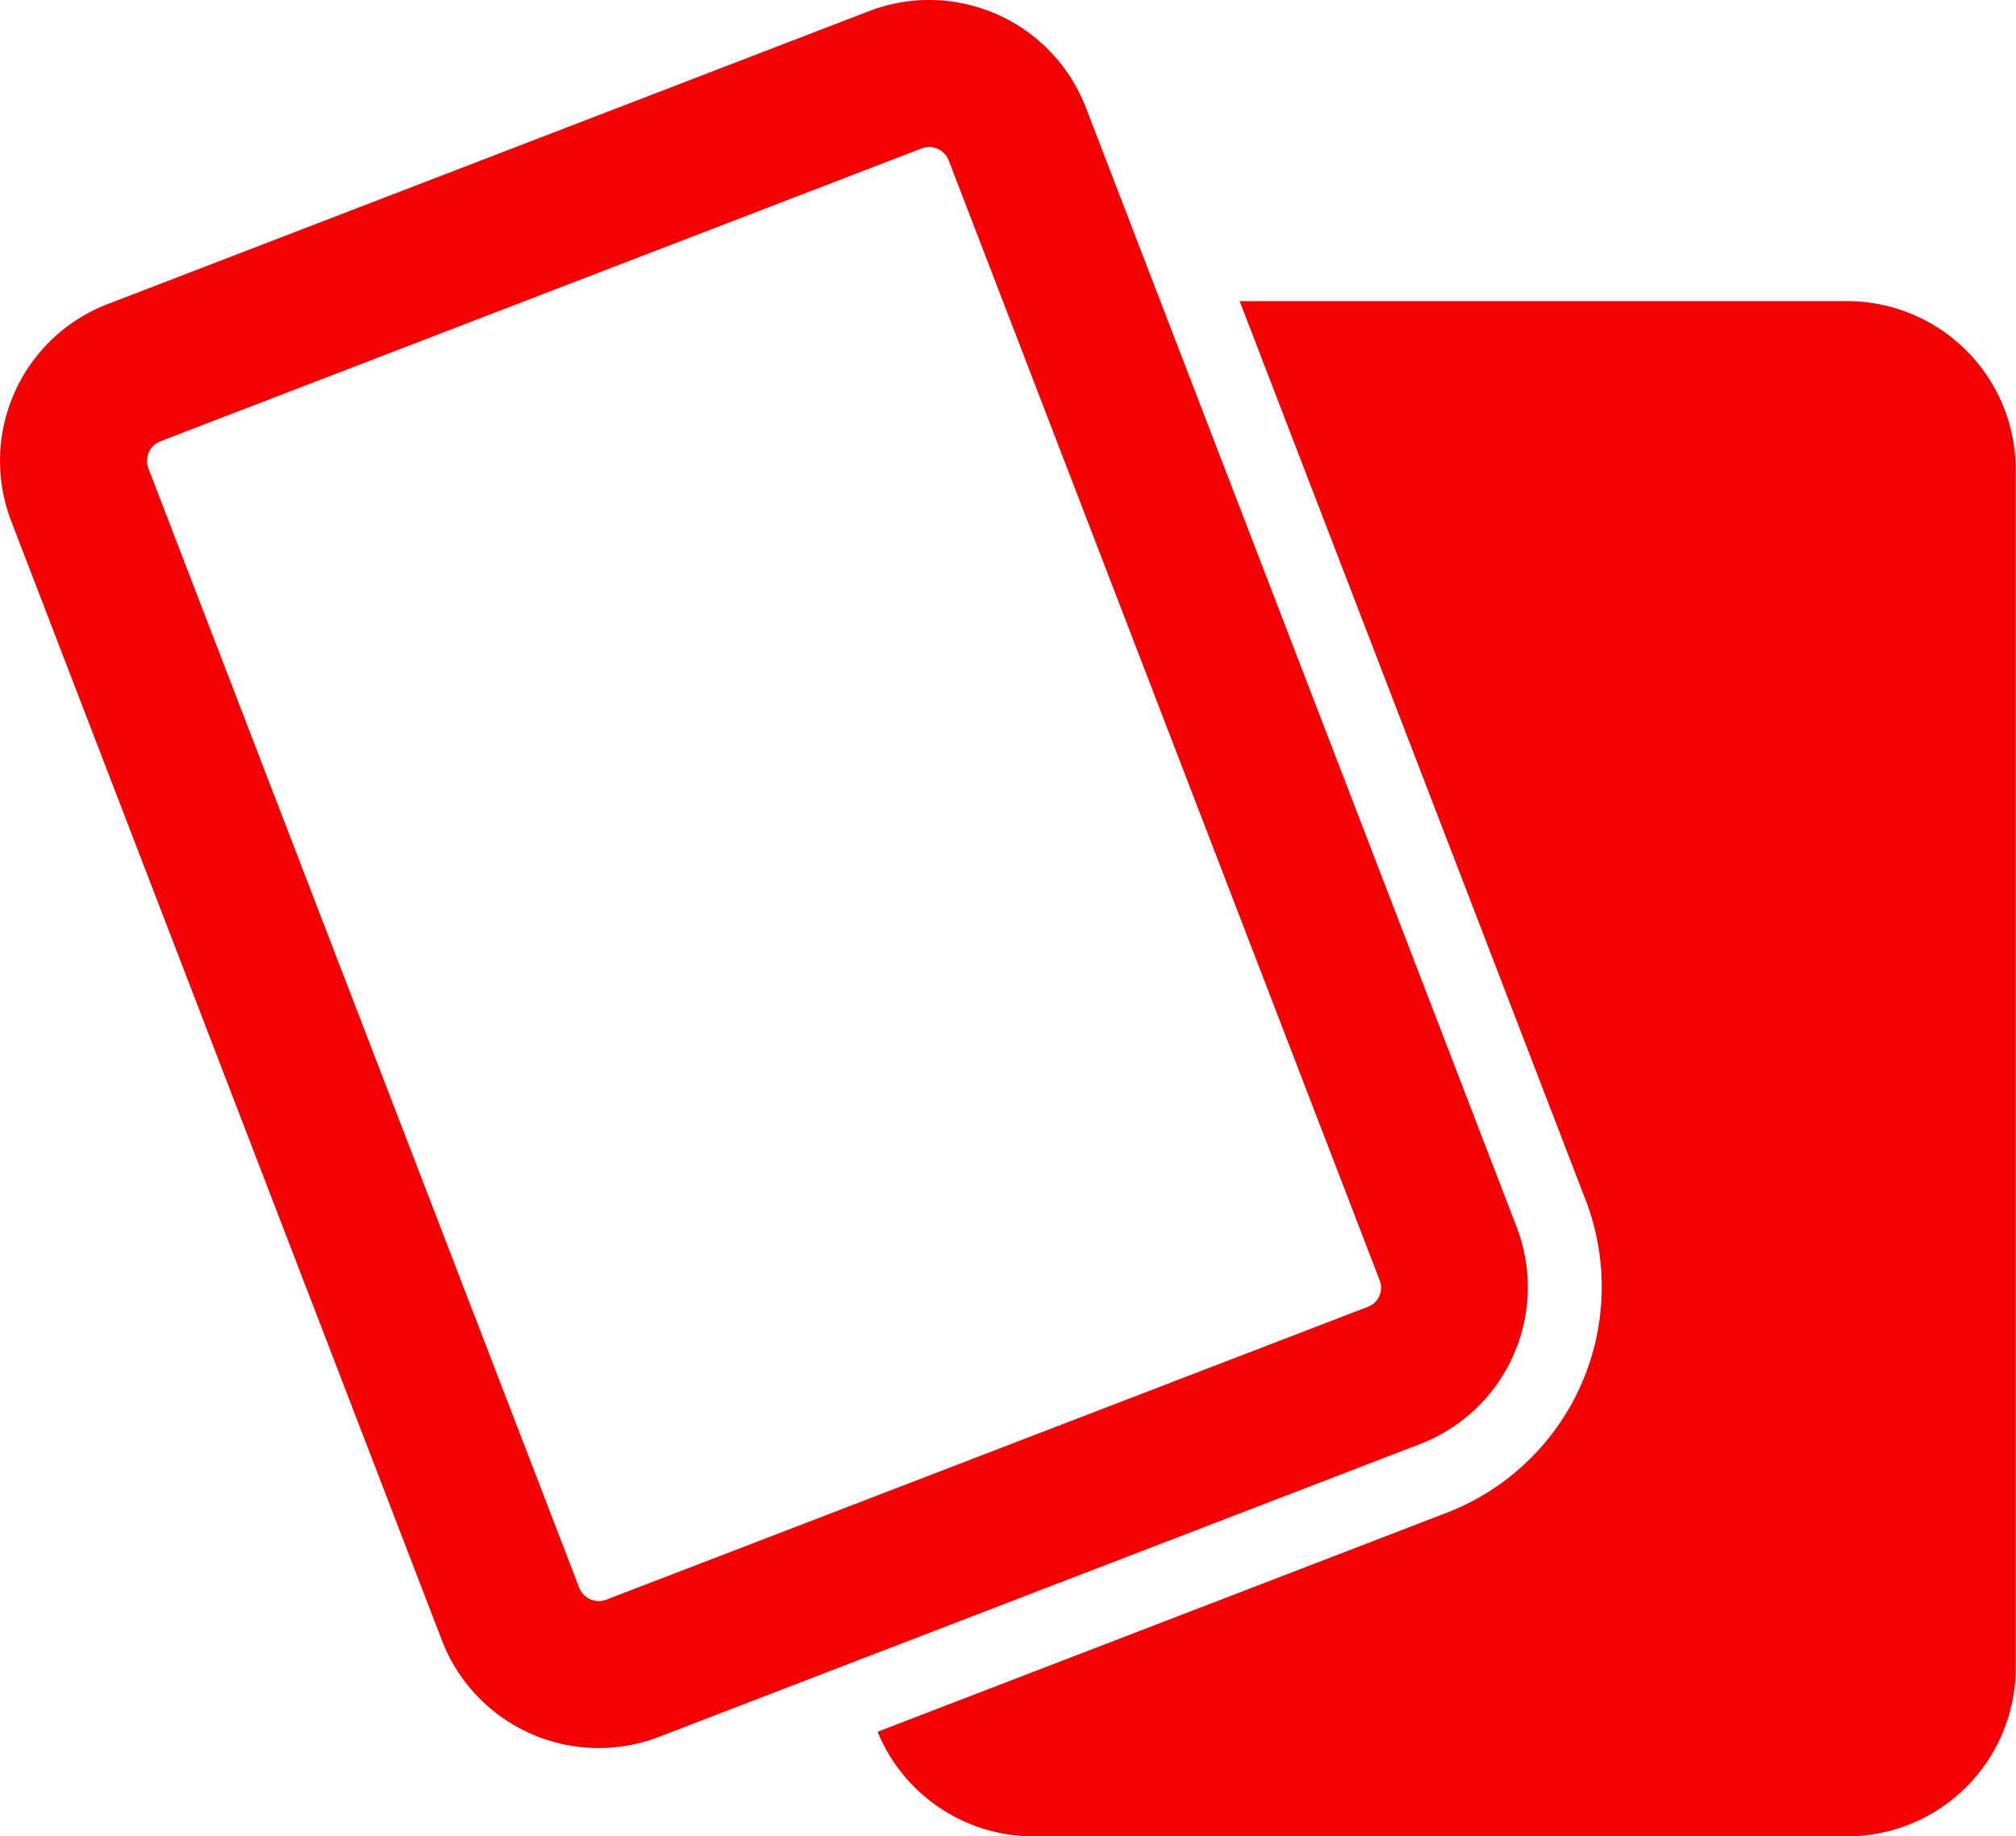
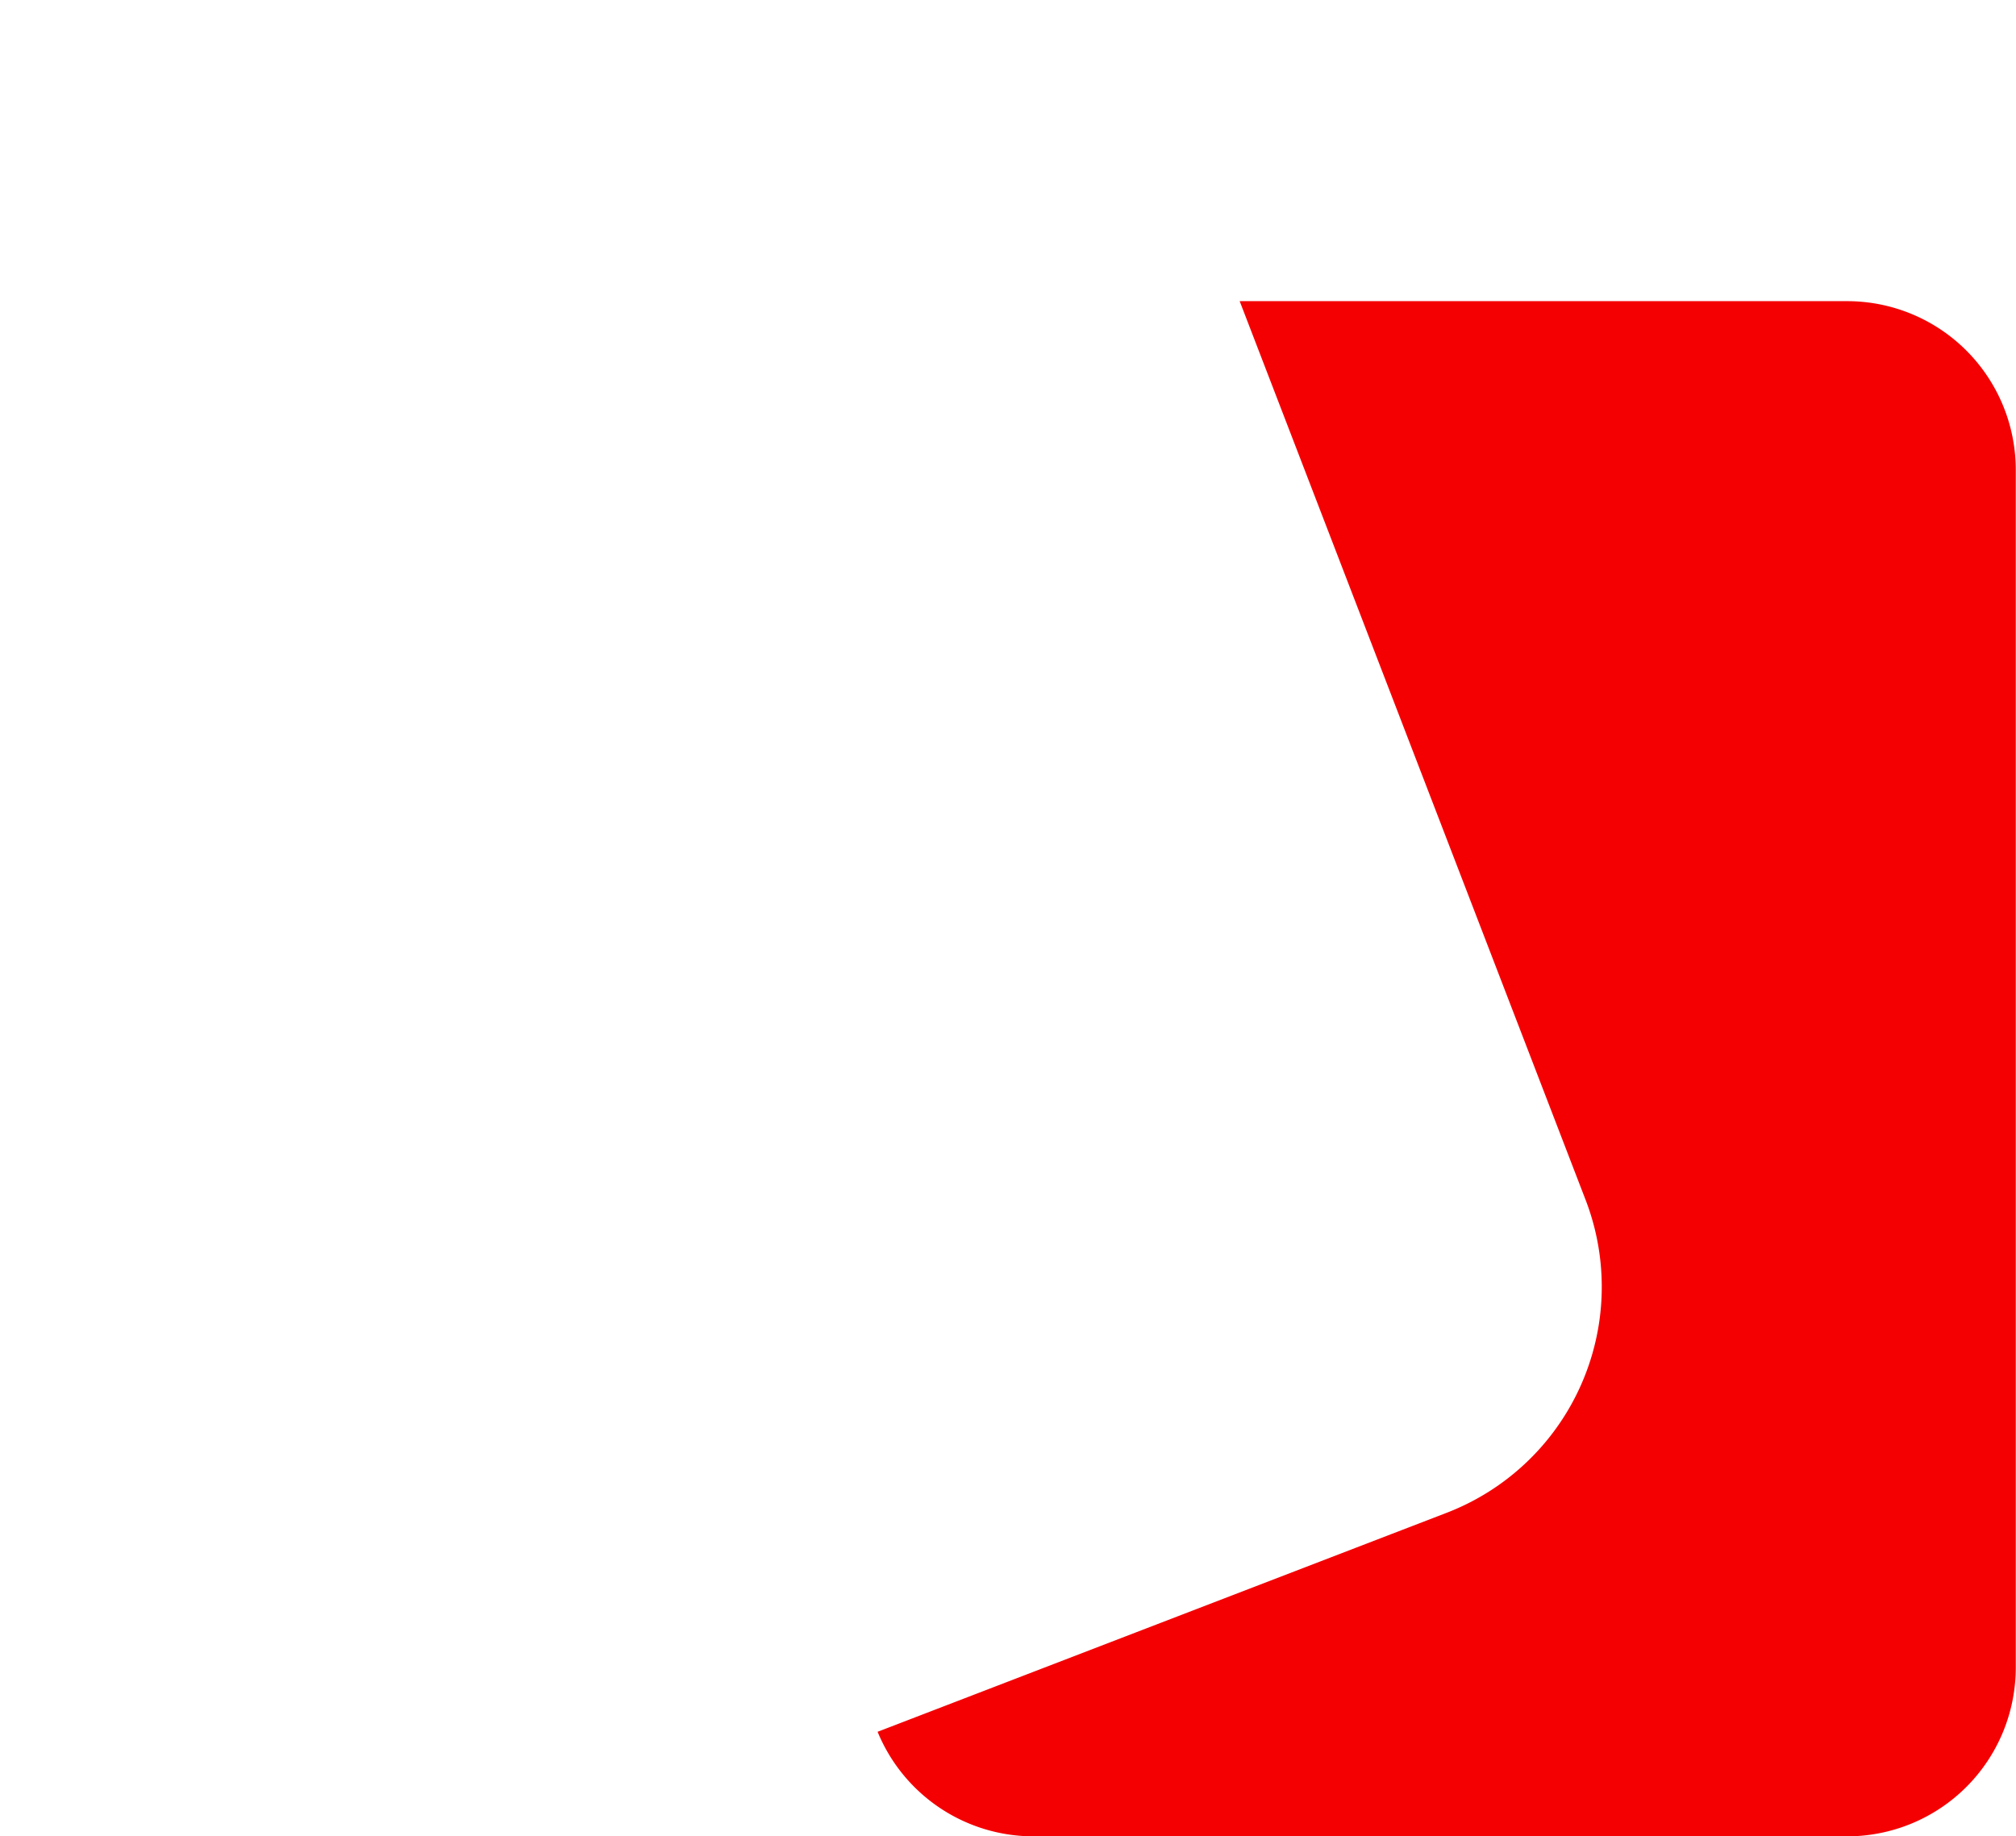
<svg xmlns="http://www.w3.org/2000/svg" width="24.003" height="21.866" viewBox="0 0 24.003 21.866">
  <g id="mhr-card" transform="translate(0)">
    <path id="Tracé_5706" data-name="Tracé 5706" d="M22,3.586h-7.24l4.118,10.7a2.883,2.883,0,0,1-1.655,3.728l-6.774,2.607A2.007,2.007,0,0,0,12.3,21.866H22A2.008,2.008,0,0,0,24,19.859V5.593A2.008,2.008,0,0,0,22,3.586" fill="#f40003" />
-     <path id="Tracé_5707" data-name="Tracé 5707" d="M11.062,1.75a.253.253,0,0,1,.234.161l5.128,13.327a.24.24,0,0,1,0,.191.244.244,0,0,1-.138.132L7.219,19.048a.239.239,0,0,1-.09.017.251.251,0,0,1-.233-.16L1.767,5.578a.251.251,0,0,1,.144-.324l9.062-3.487a.255.255,0,0,1,.089-.017m0-1.75a1.992,1.992,0,0,0-.718.134L1.282,3.621A2,2,0,0,0,.134,6.206L5.262,19.533a2,2,0,0,0,2.585,1.148l9.062-3.487a2,2,0,0,0,1.148-2.585L12.929,1.282A2,2,0,0,0,11.062,0" fill="#f40003" />
  </g>
</svg>